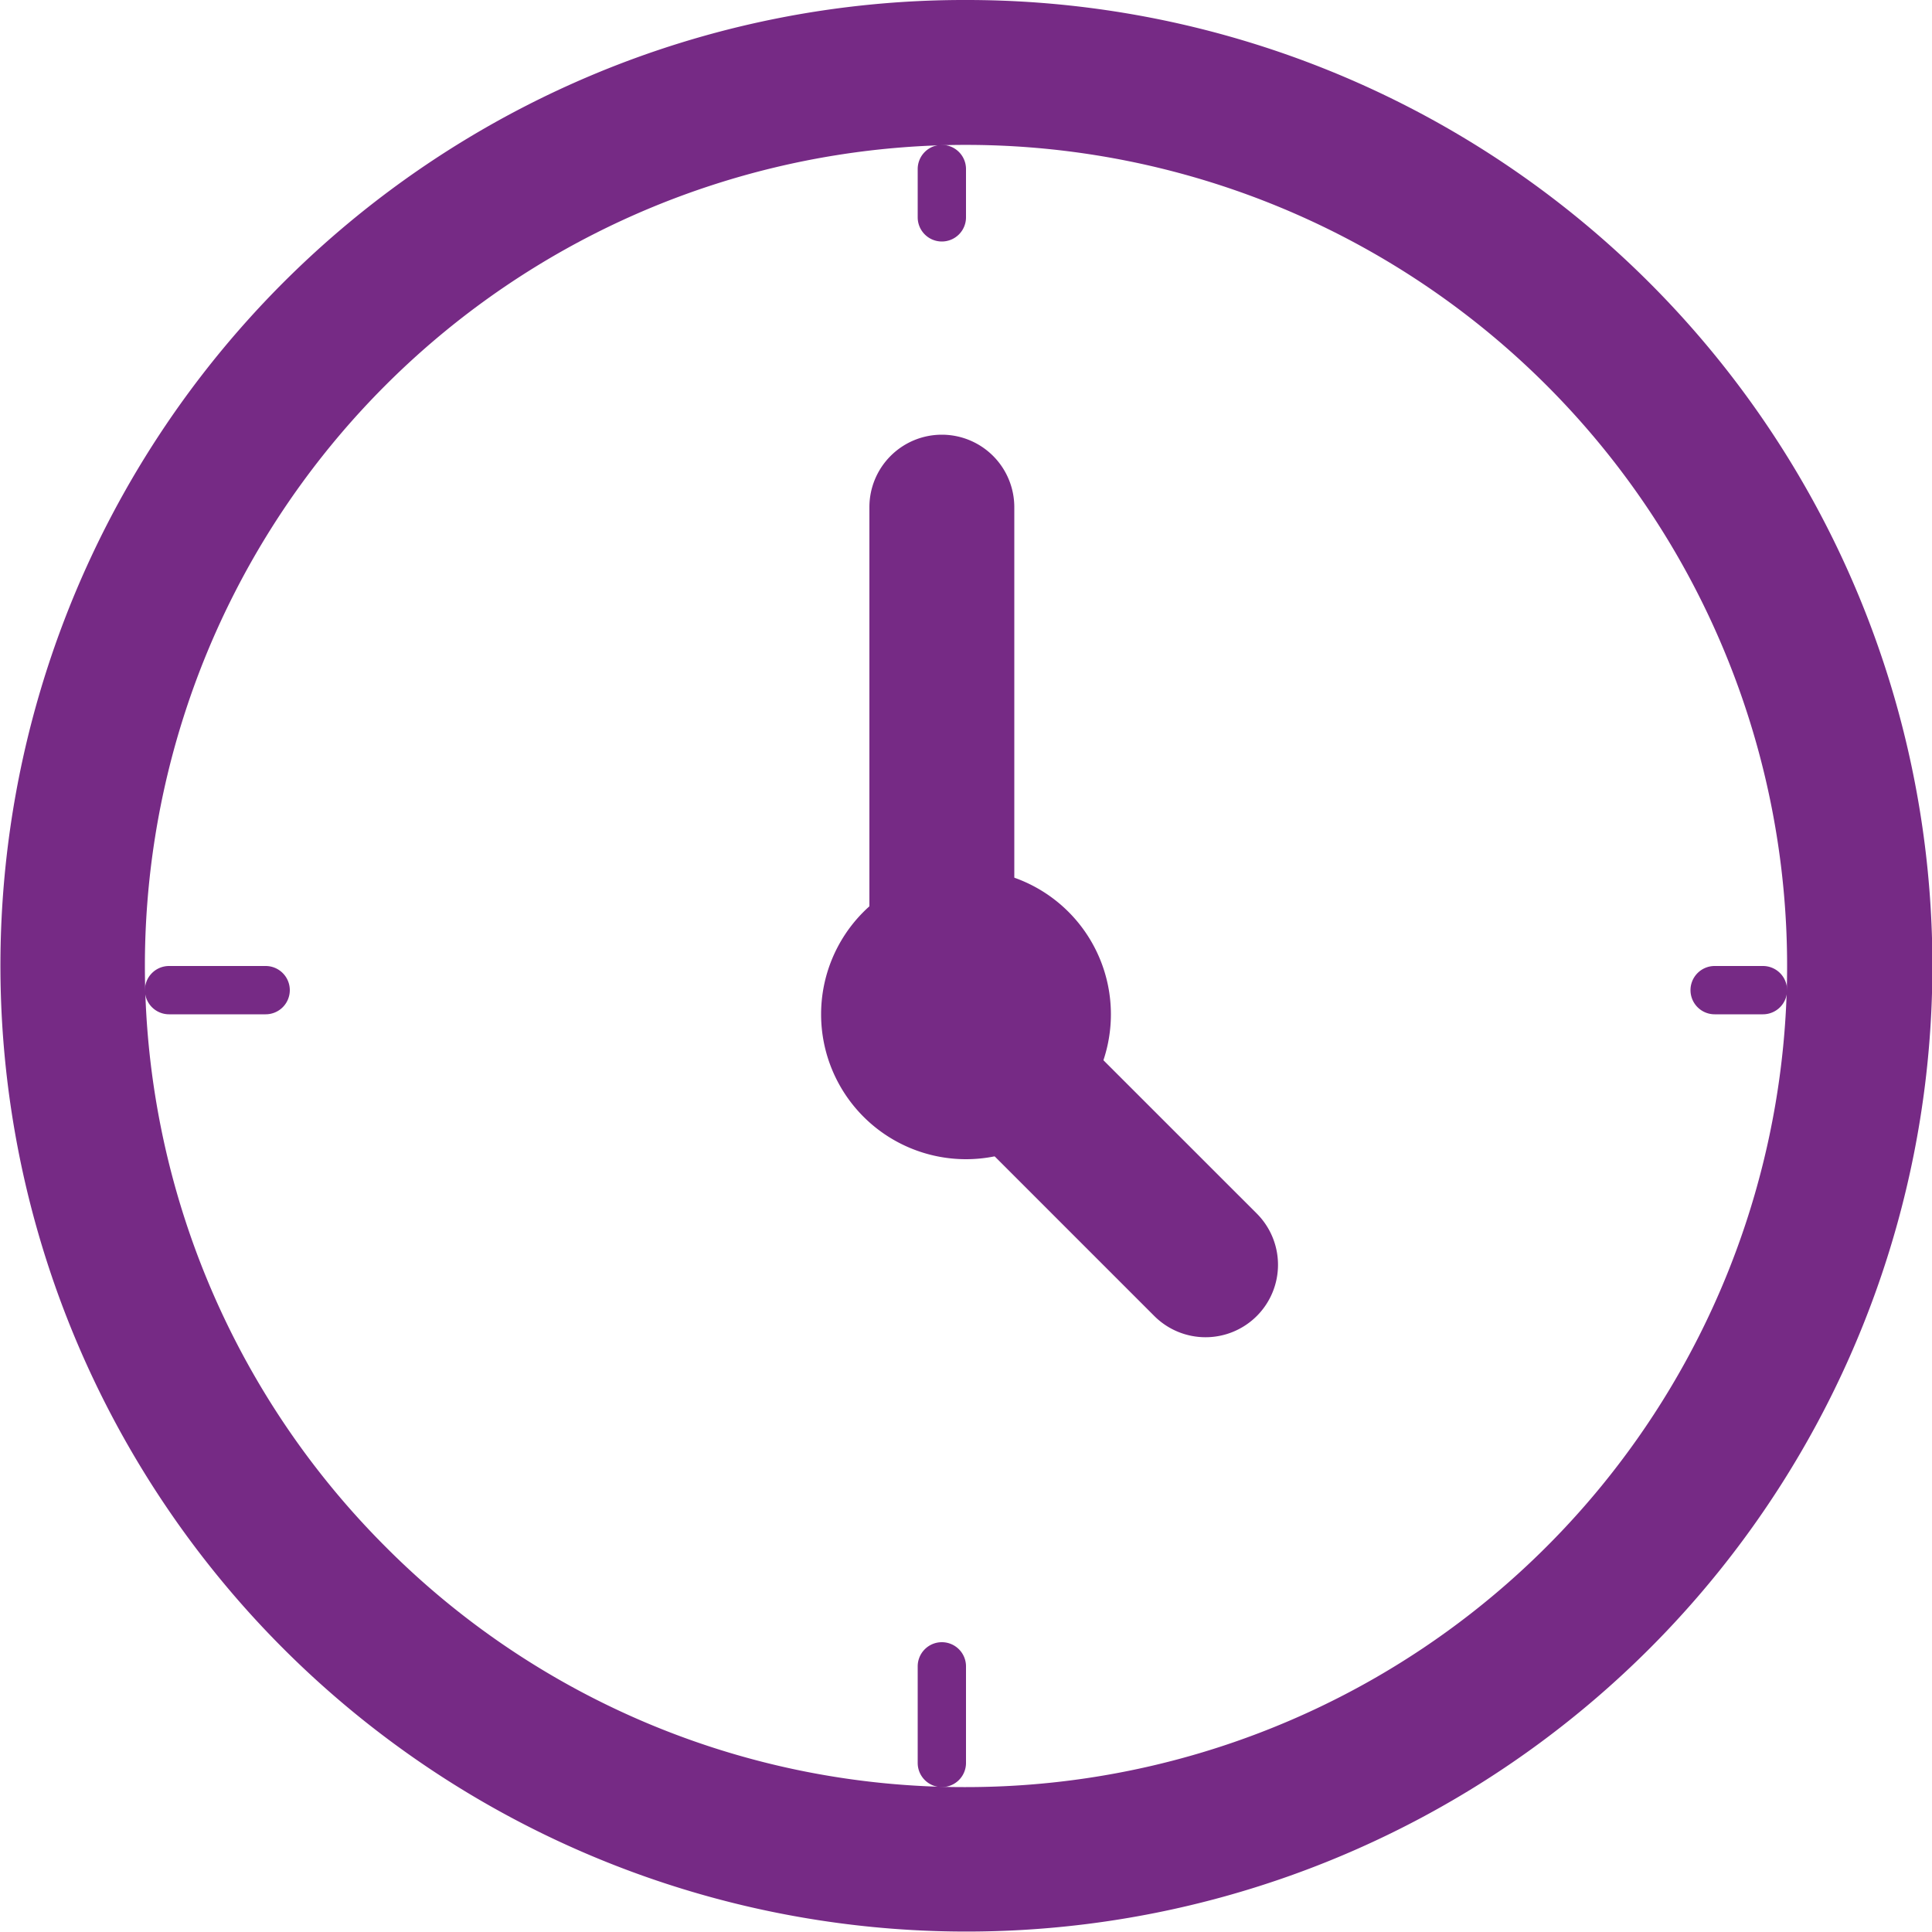
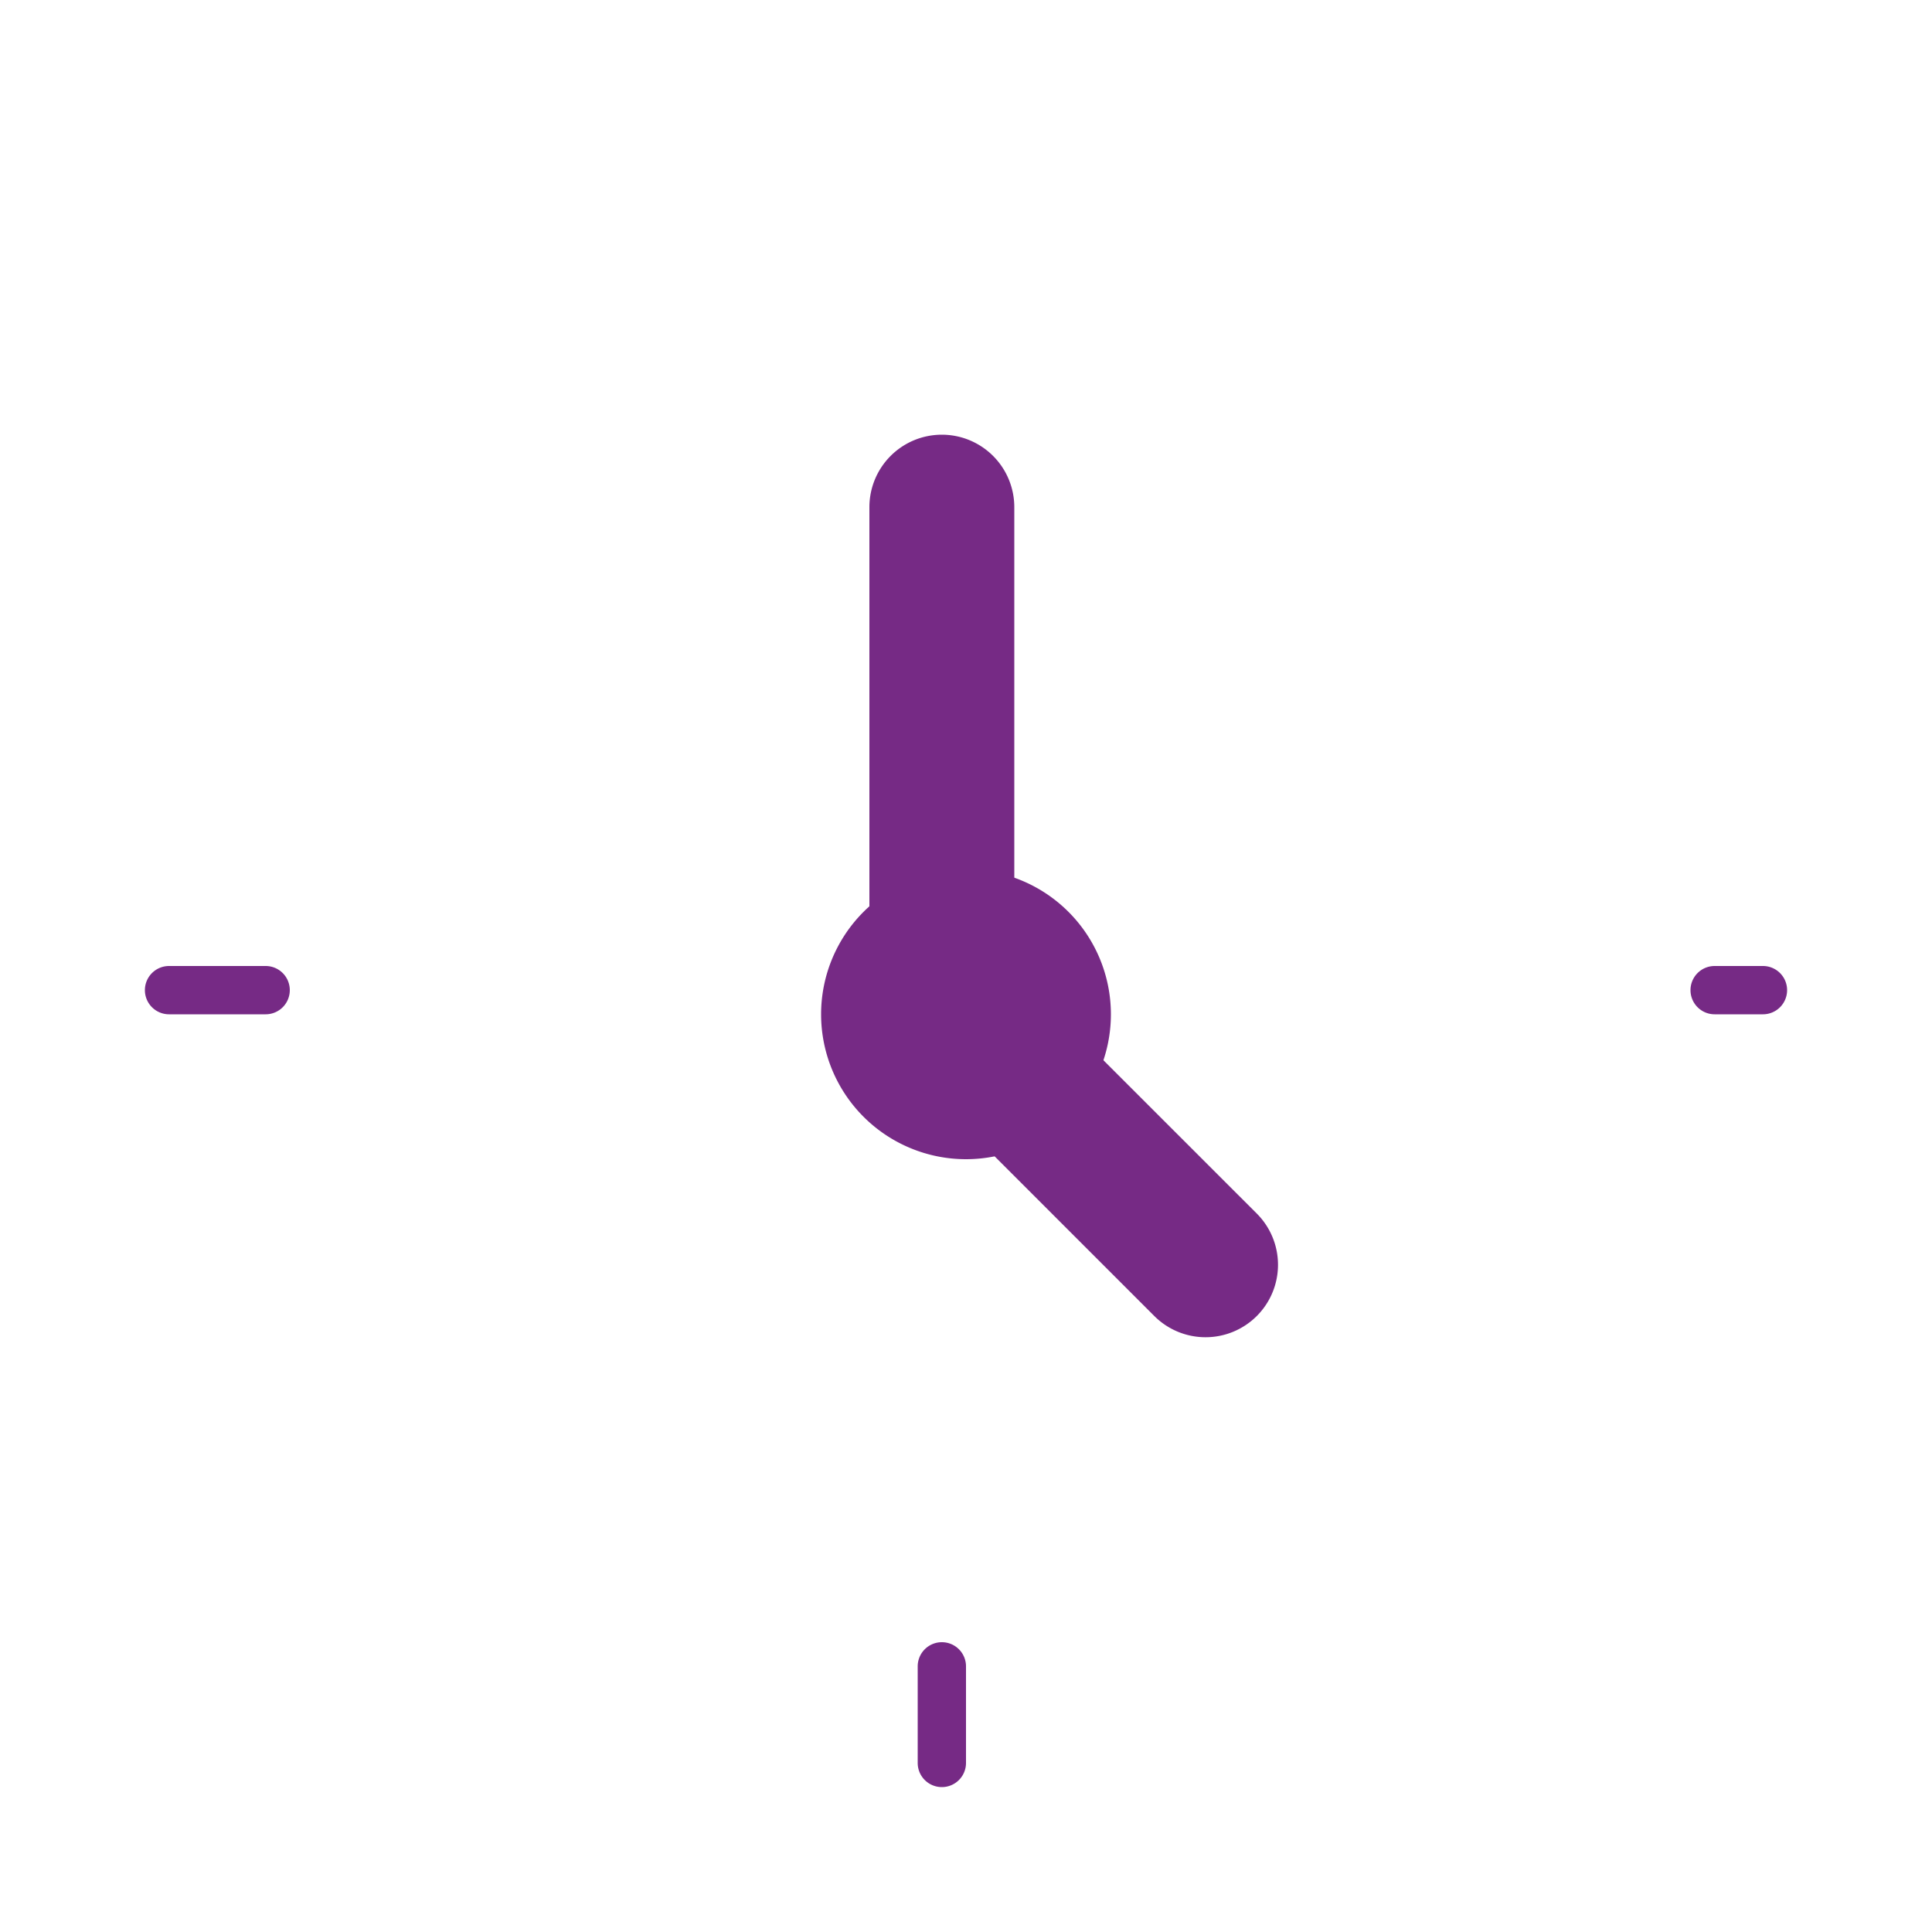
<svg xmlns="http://www.w3.org/2000/svg" width="40" height="40" viewBox="0 0 40 40">
-   <path d="M18.5-1.5A19.994,19.994,0,0,1,32.642,32.642,20,20,0,1,1,10.715.072,19.876,19.876,0,0,1,18.5-1.5Zm0,37A17,17,0,0,0,30.521,6.479,17,17,0,0,0,6.479,30.521,16.889,16.889,0,0,0,18.5,35.5Z" transform="translate(1.5 1.5)" fill="#762a85" />
-   <path d="M0,1.5A.5.5,0,0,1-.5,1V0A.5.5,0,0,1,0-.5.5.5,0,0,1,.5,0V1A.5.5,0,0,1,0,1.5Z" transform="translate(19.5 3.5)" fill="#762a85" />
  <path d="M0,2.5A.5.5,0,0,1-.5,2V0A.5.5,0,0,1,0-.5.5.5,0,0,1,.5,0V2A.5.5,0,0,1,0,2.5Z" transform="translate(19.5 34.5)" fill="#762a85" />
  <path d="M1,.5H0A.5.5,0,0,1-.5,0,.5.5,0,0,1,0-.5H1a.5.5,0,0,1,.5.5A.5.5,0,0,1,1,.5Z" transform="translate(35.5 20.5)" fill="#762a85" />
  <path d="M2,.5H0A.5.5,0,0,1-.5,0,.5.5,0,0,1,0-.5H2a.5.5,0,0,1,.5.5A.5.5,0,0,1,2,.5Z" transform="translate(3.5 20.5)" fill="#762a85" />
  <path d="M0,10.5A1.5,1.5,0,0,1-1.5,9V0A1.5,1.5,0,0,1,0-1.5,1.5,1.5,0,0,1,1.5,0V9A1.5,1.5,0,0,1,0,10.5Z" transform="translate(19.5 10.5)" fill="#762a85" />
-   <path d="M1.5-1.5a3,3,0,1,1-3,3A3,3,0,0,1,1.5-1.5Z" transform="translate(18.5 19.5)" fill="#762a85" />
+   <path d="M1.5-1.5a3,3,0,1,1-3,3A3,3,0,0,1,1.5-1.5" transform="translate(18.5 19.5)" fill="#762a85" />
  <path d="M3.713,5.213a1.5,1.5,0,0,1-1.061-.439L-1.061,1.061a1.5,1.5,0,0,1,0-2.121,1.5,1.5,0,0,1,2.121,0L4.773,2.652A1.5,1.5,0,0,1,3.713,5.213Z" transform="translate(21.247 22.473)" fill="#762a85" />
</svg>